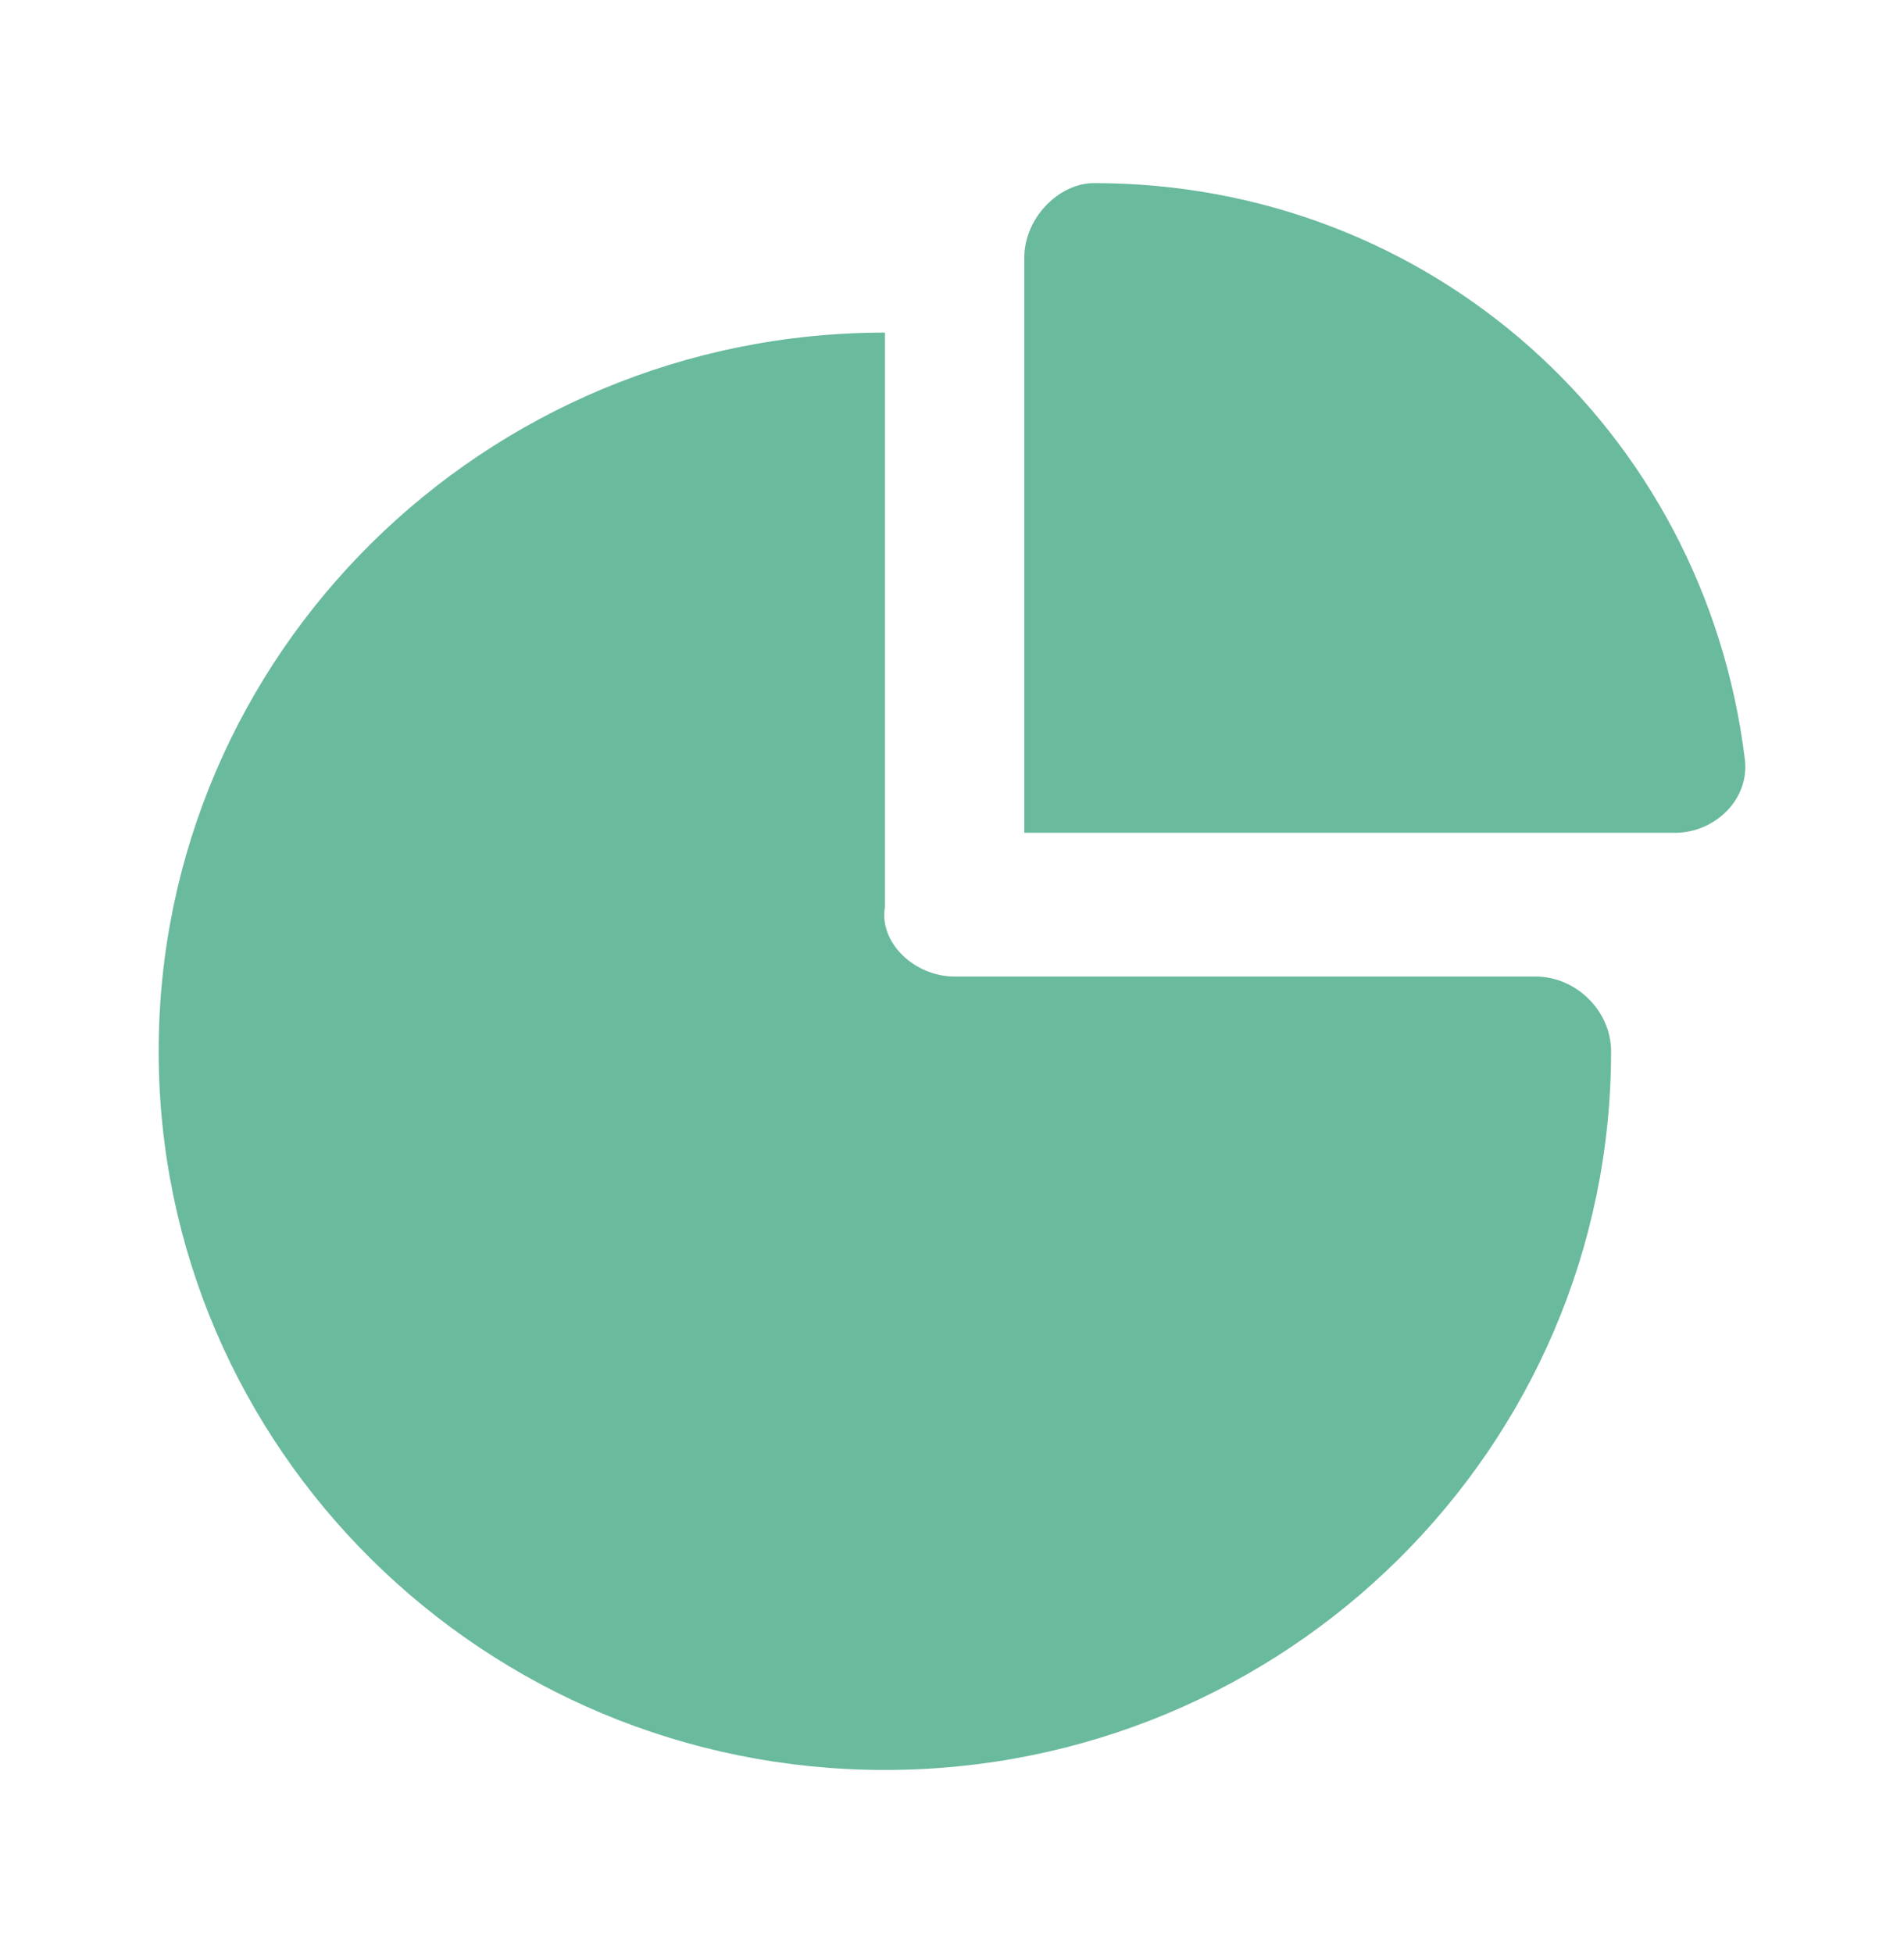
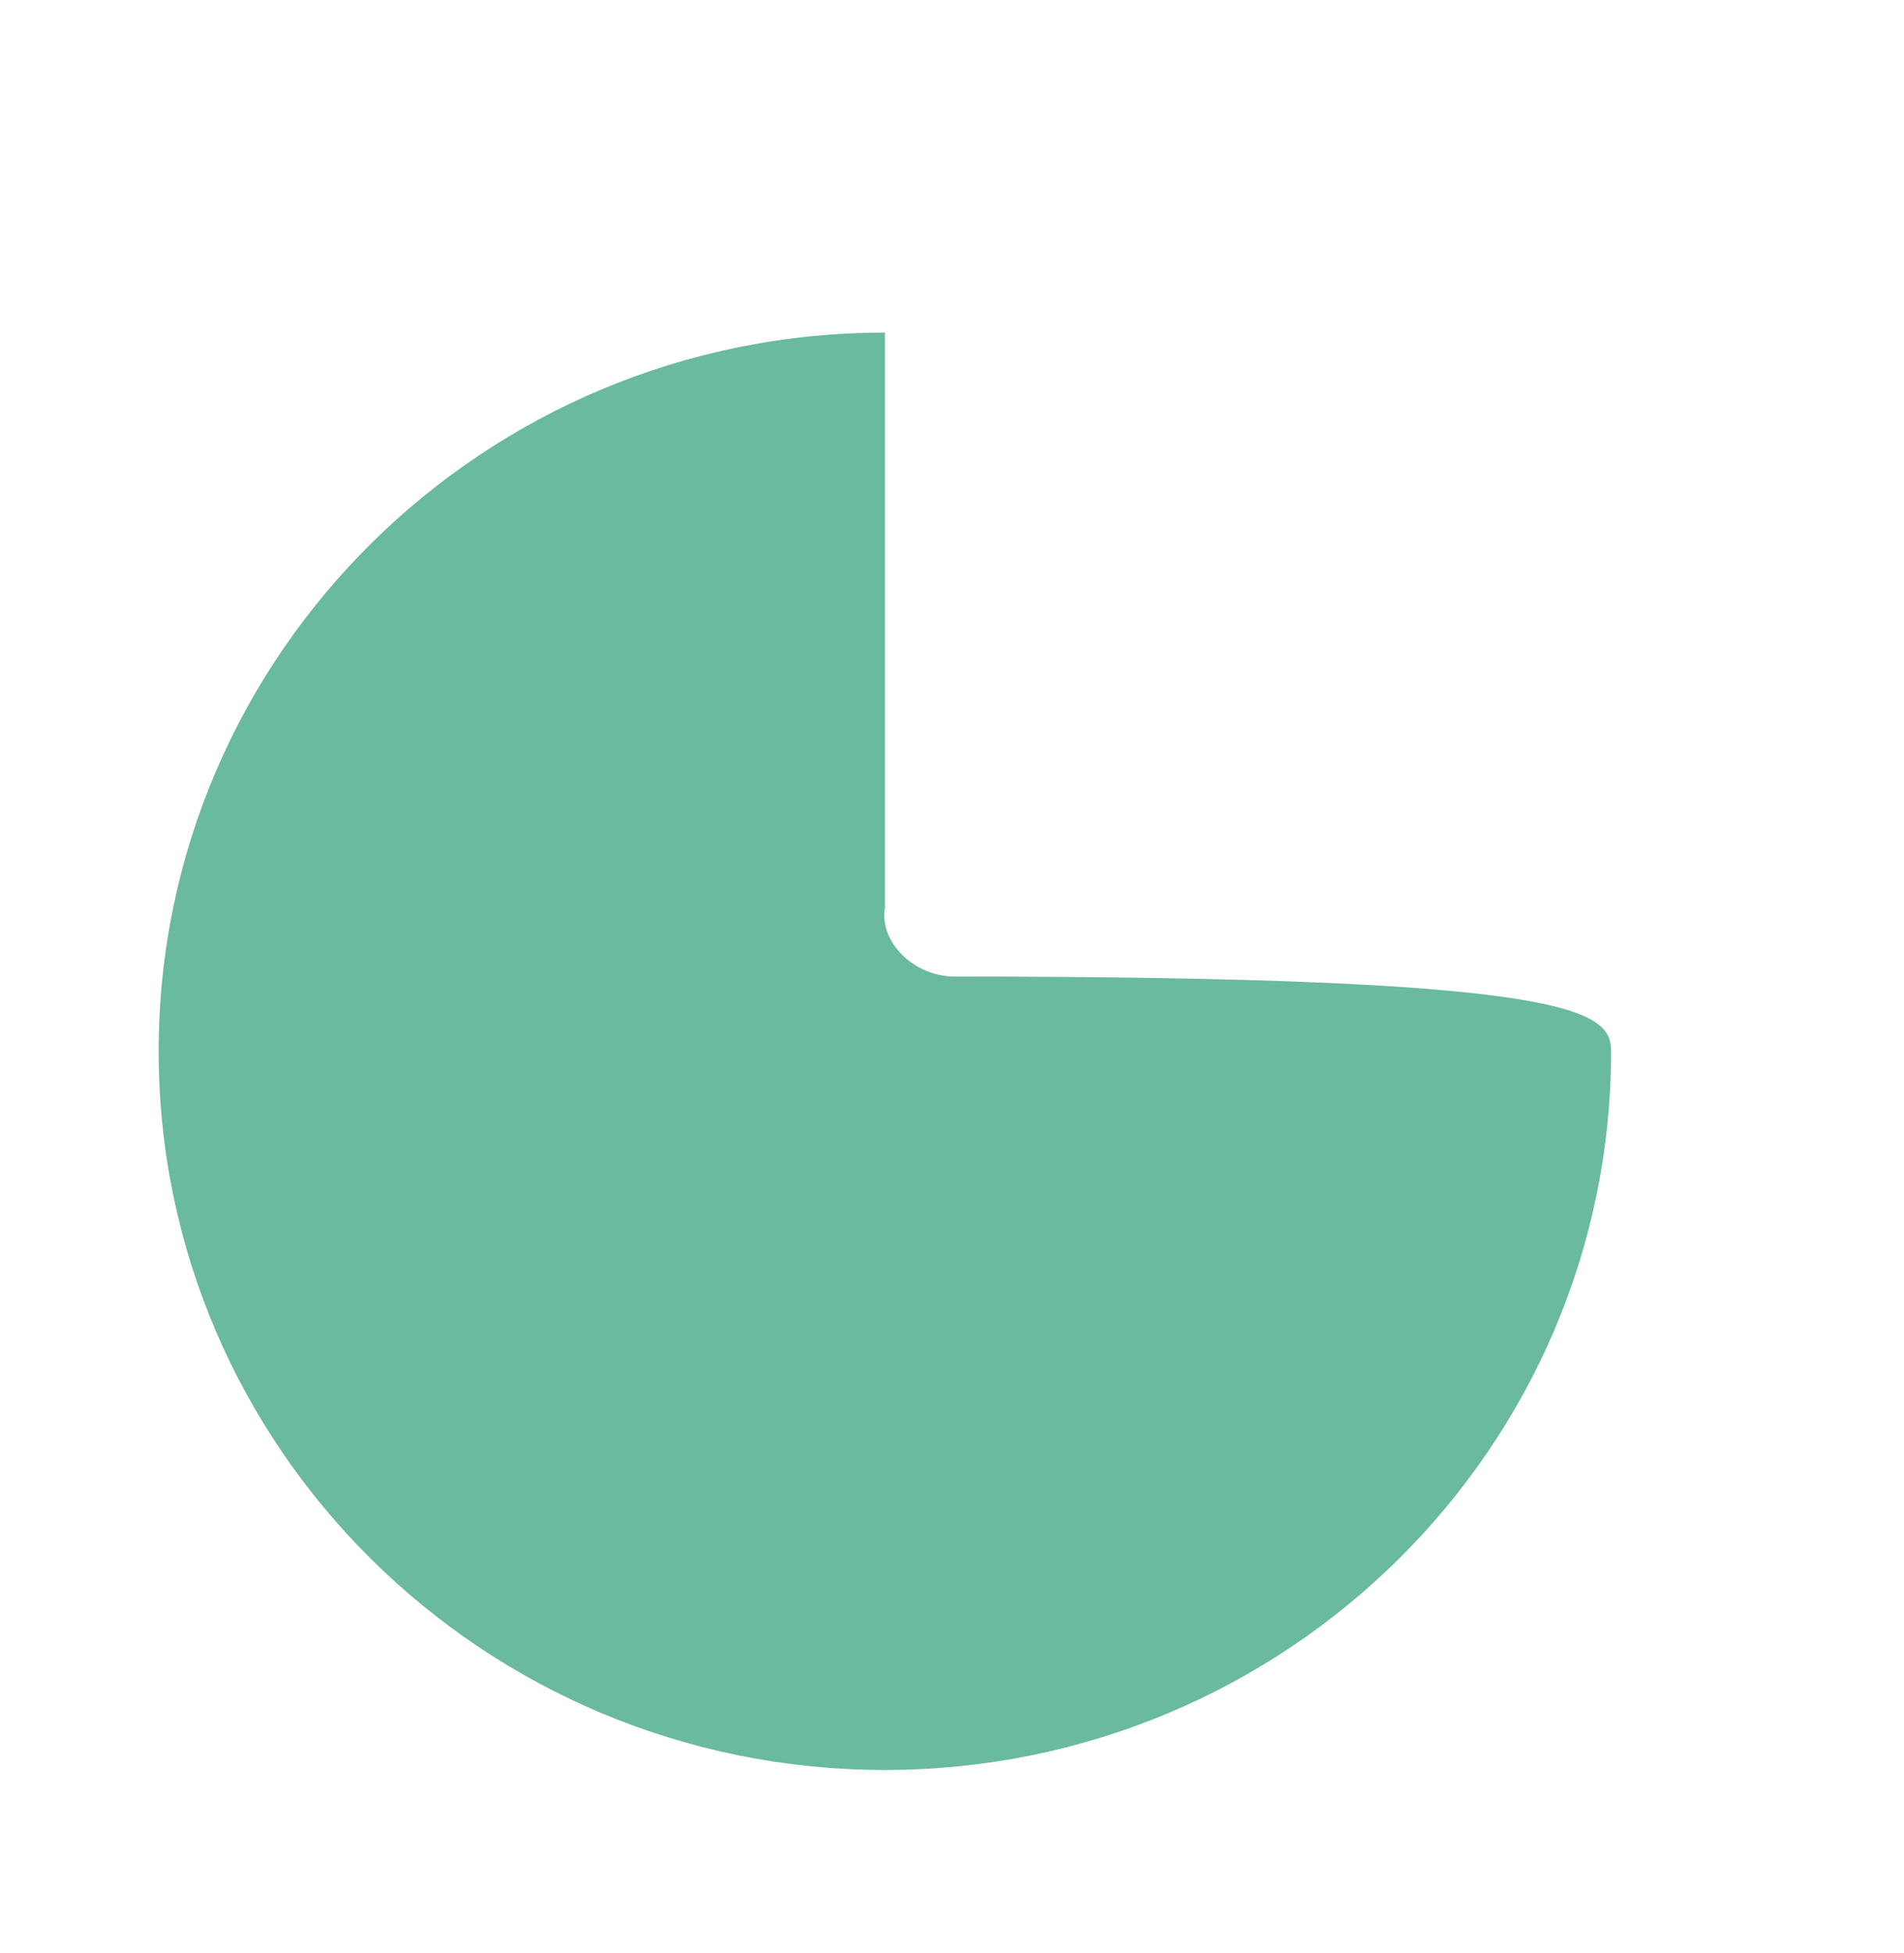
<svg xmlns="http://www.w3.org/2000/svg" width="39" height="40" viewBox="0 0 39 40" fill="none">
-   <path d="M19.553 20H31.453C32.286 20 33 20.706 33 21.531C33 29.656 26.336 36.25 18.125 36.25C9.914 36.25 3.25 29.656 3.25 21.531C3.25 13.406 9.914 6.812 18.125 6.812V18.587C18.006 19.294 18.72 20 19.553 20Z" fill="#6ABA9D" />
-   <path d="M20.981 17.056V5.281C20.981 4.457 21.695 3.75 22.409 3.75C29.311 3.75 34.904 8.813 35.737 15.525C35.856 16.35 35.142 17.056 34.309 17.056H20.981Z" fill="#6ABA9D" />
+   <path d="M19.553 20C32.286 20 33 20.706 33 21.531C33 29.656 26.336 36.25 18.125 36.25C9.914 36.25 3.25 29.656 3.25 21.531C3.25 13.406 9.914 6.812 18.125 6.812V18.587C18.006 19.294 18.72 20 19.553 20Z" fill="#6ABA9D" />
</svg>